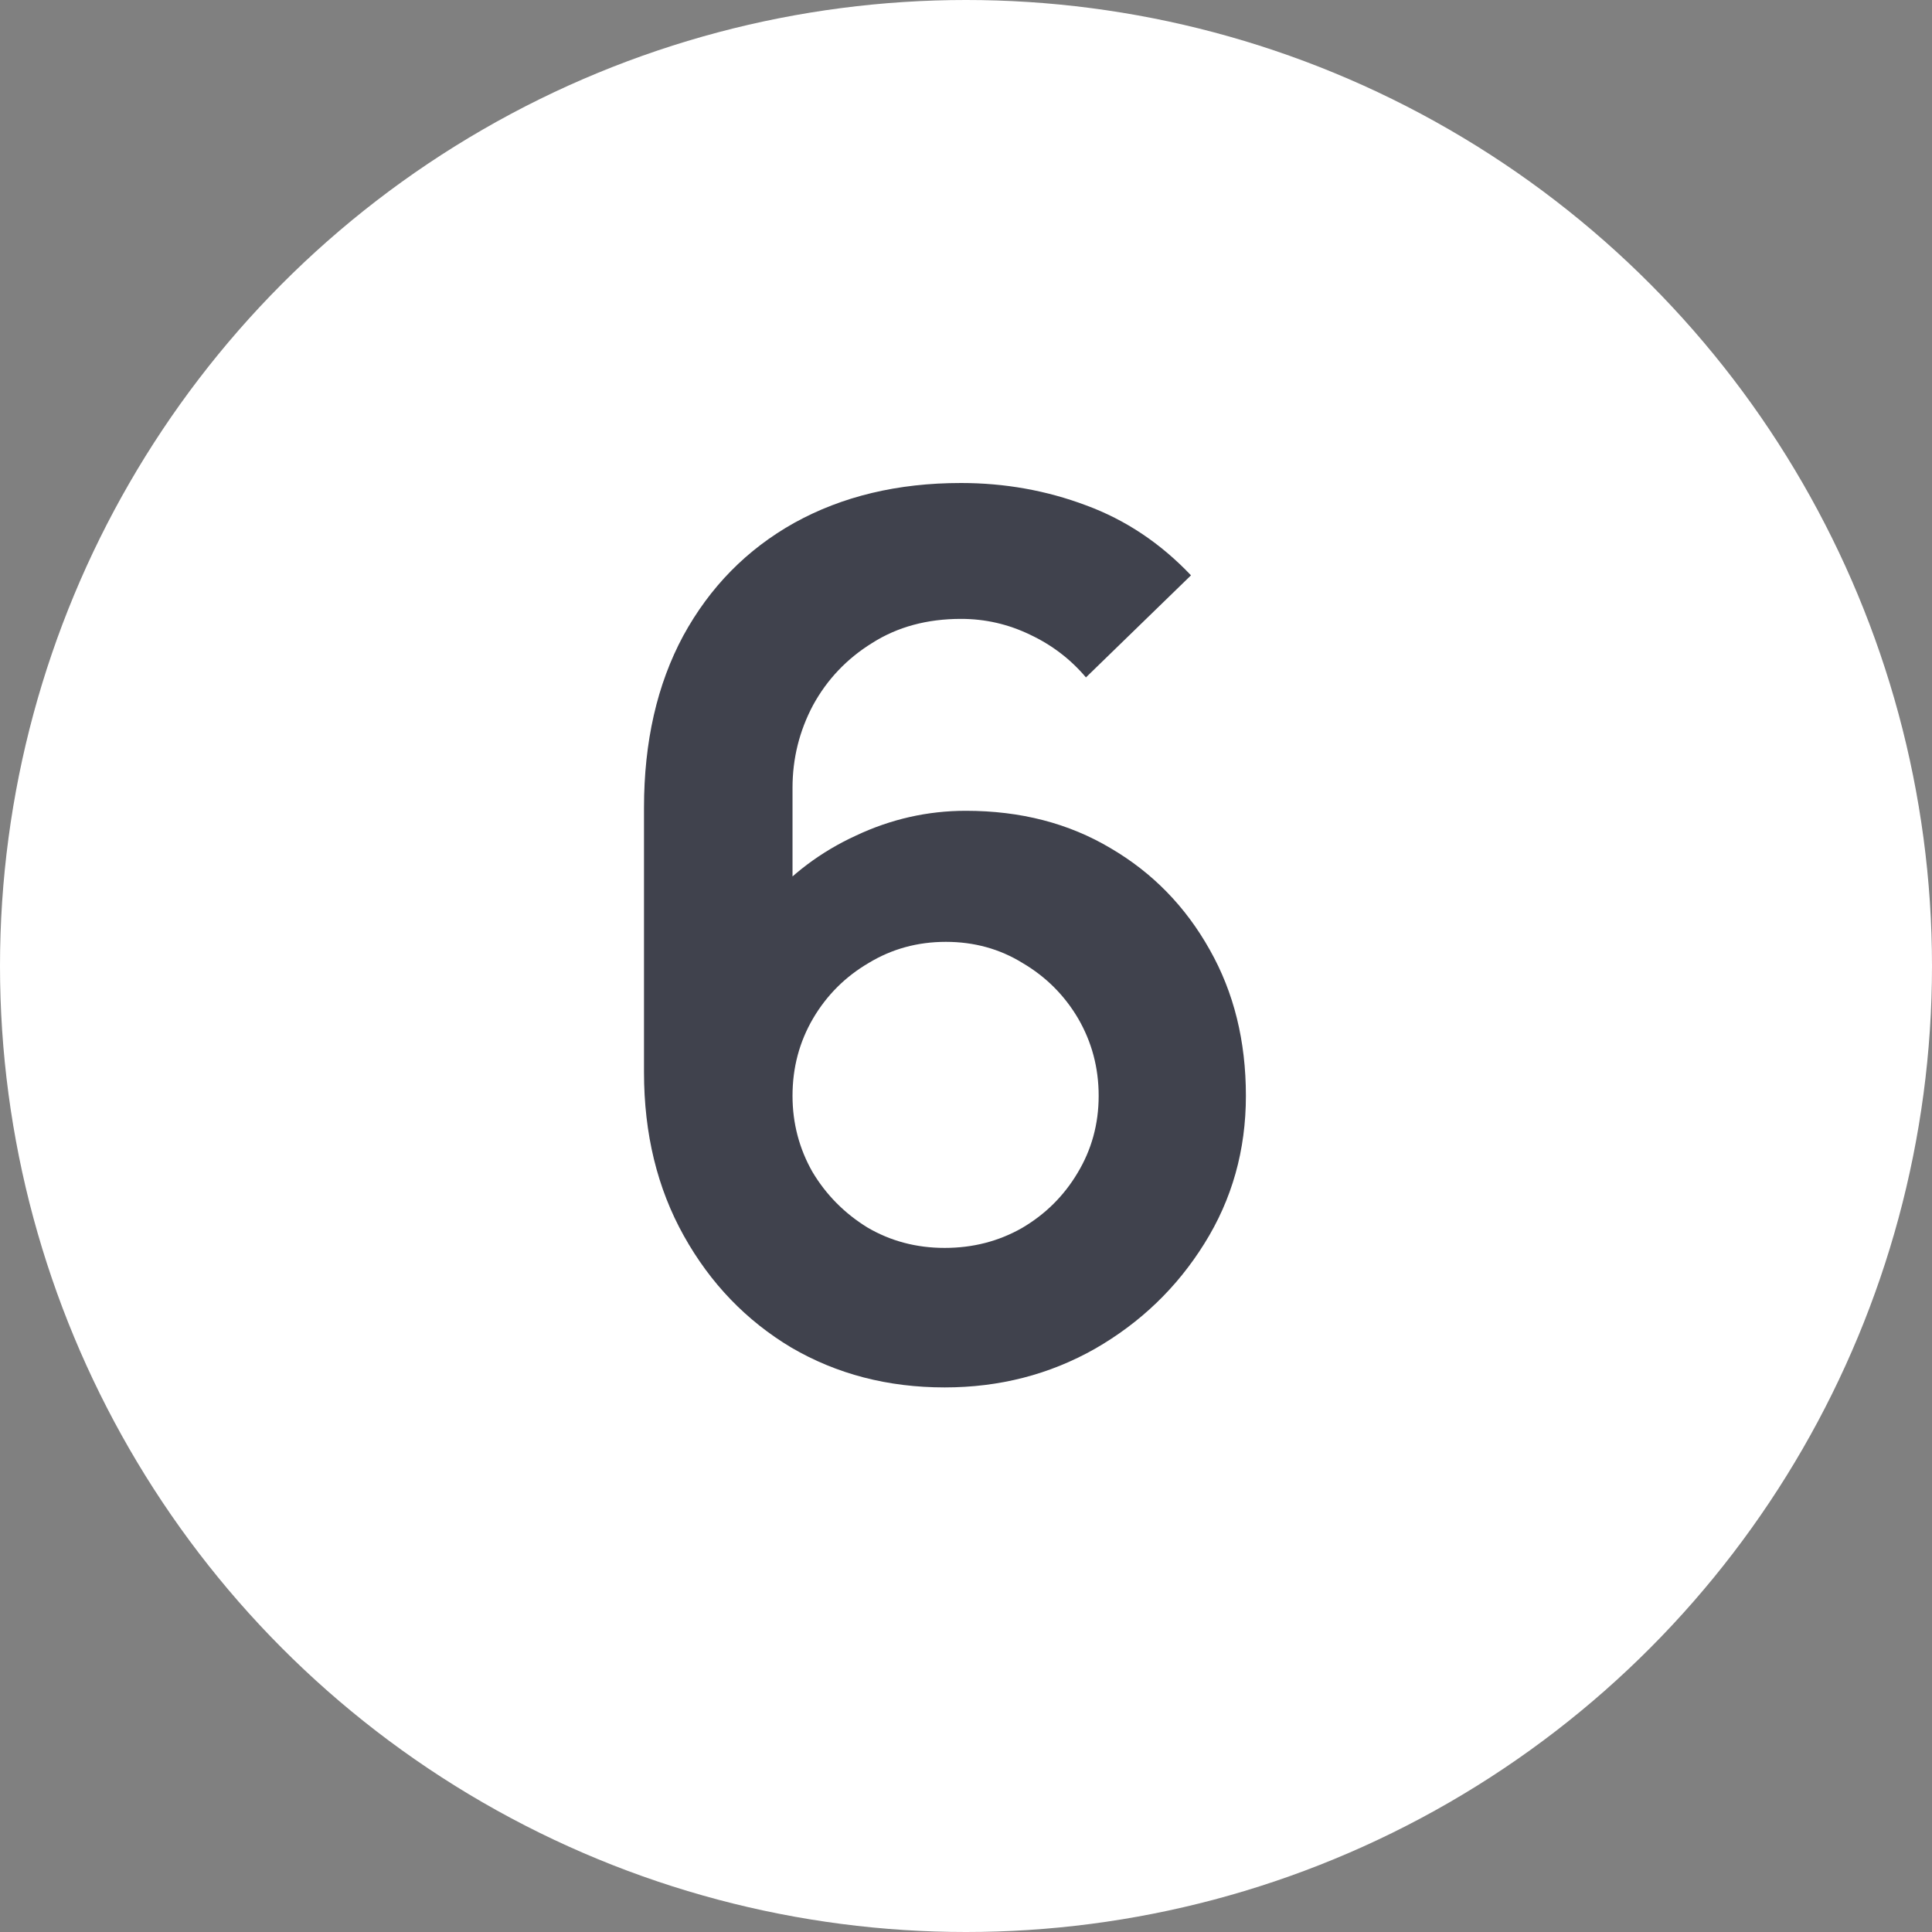
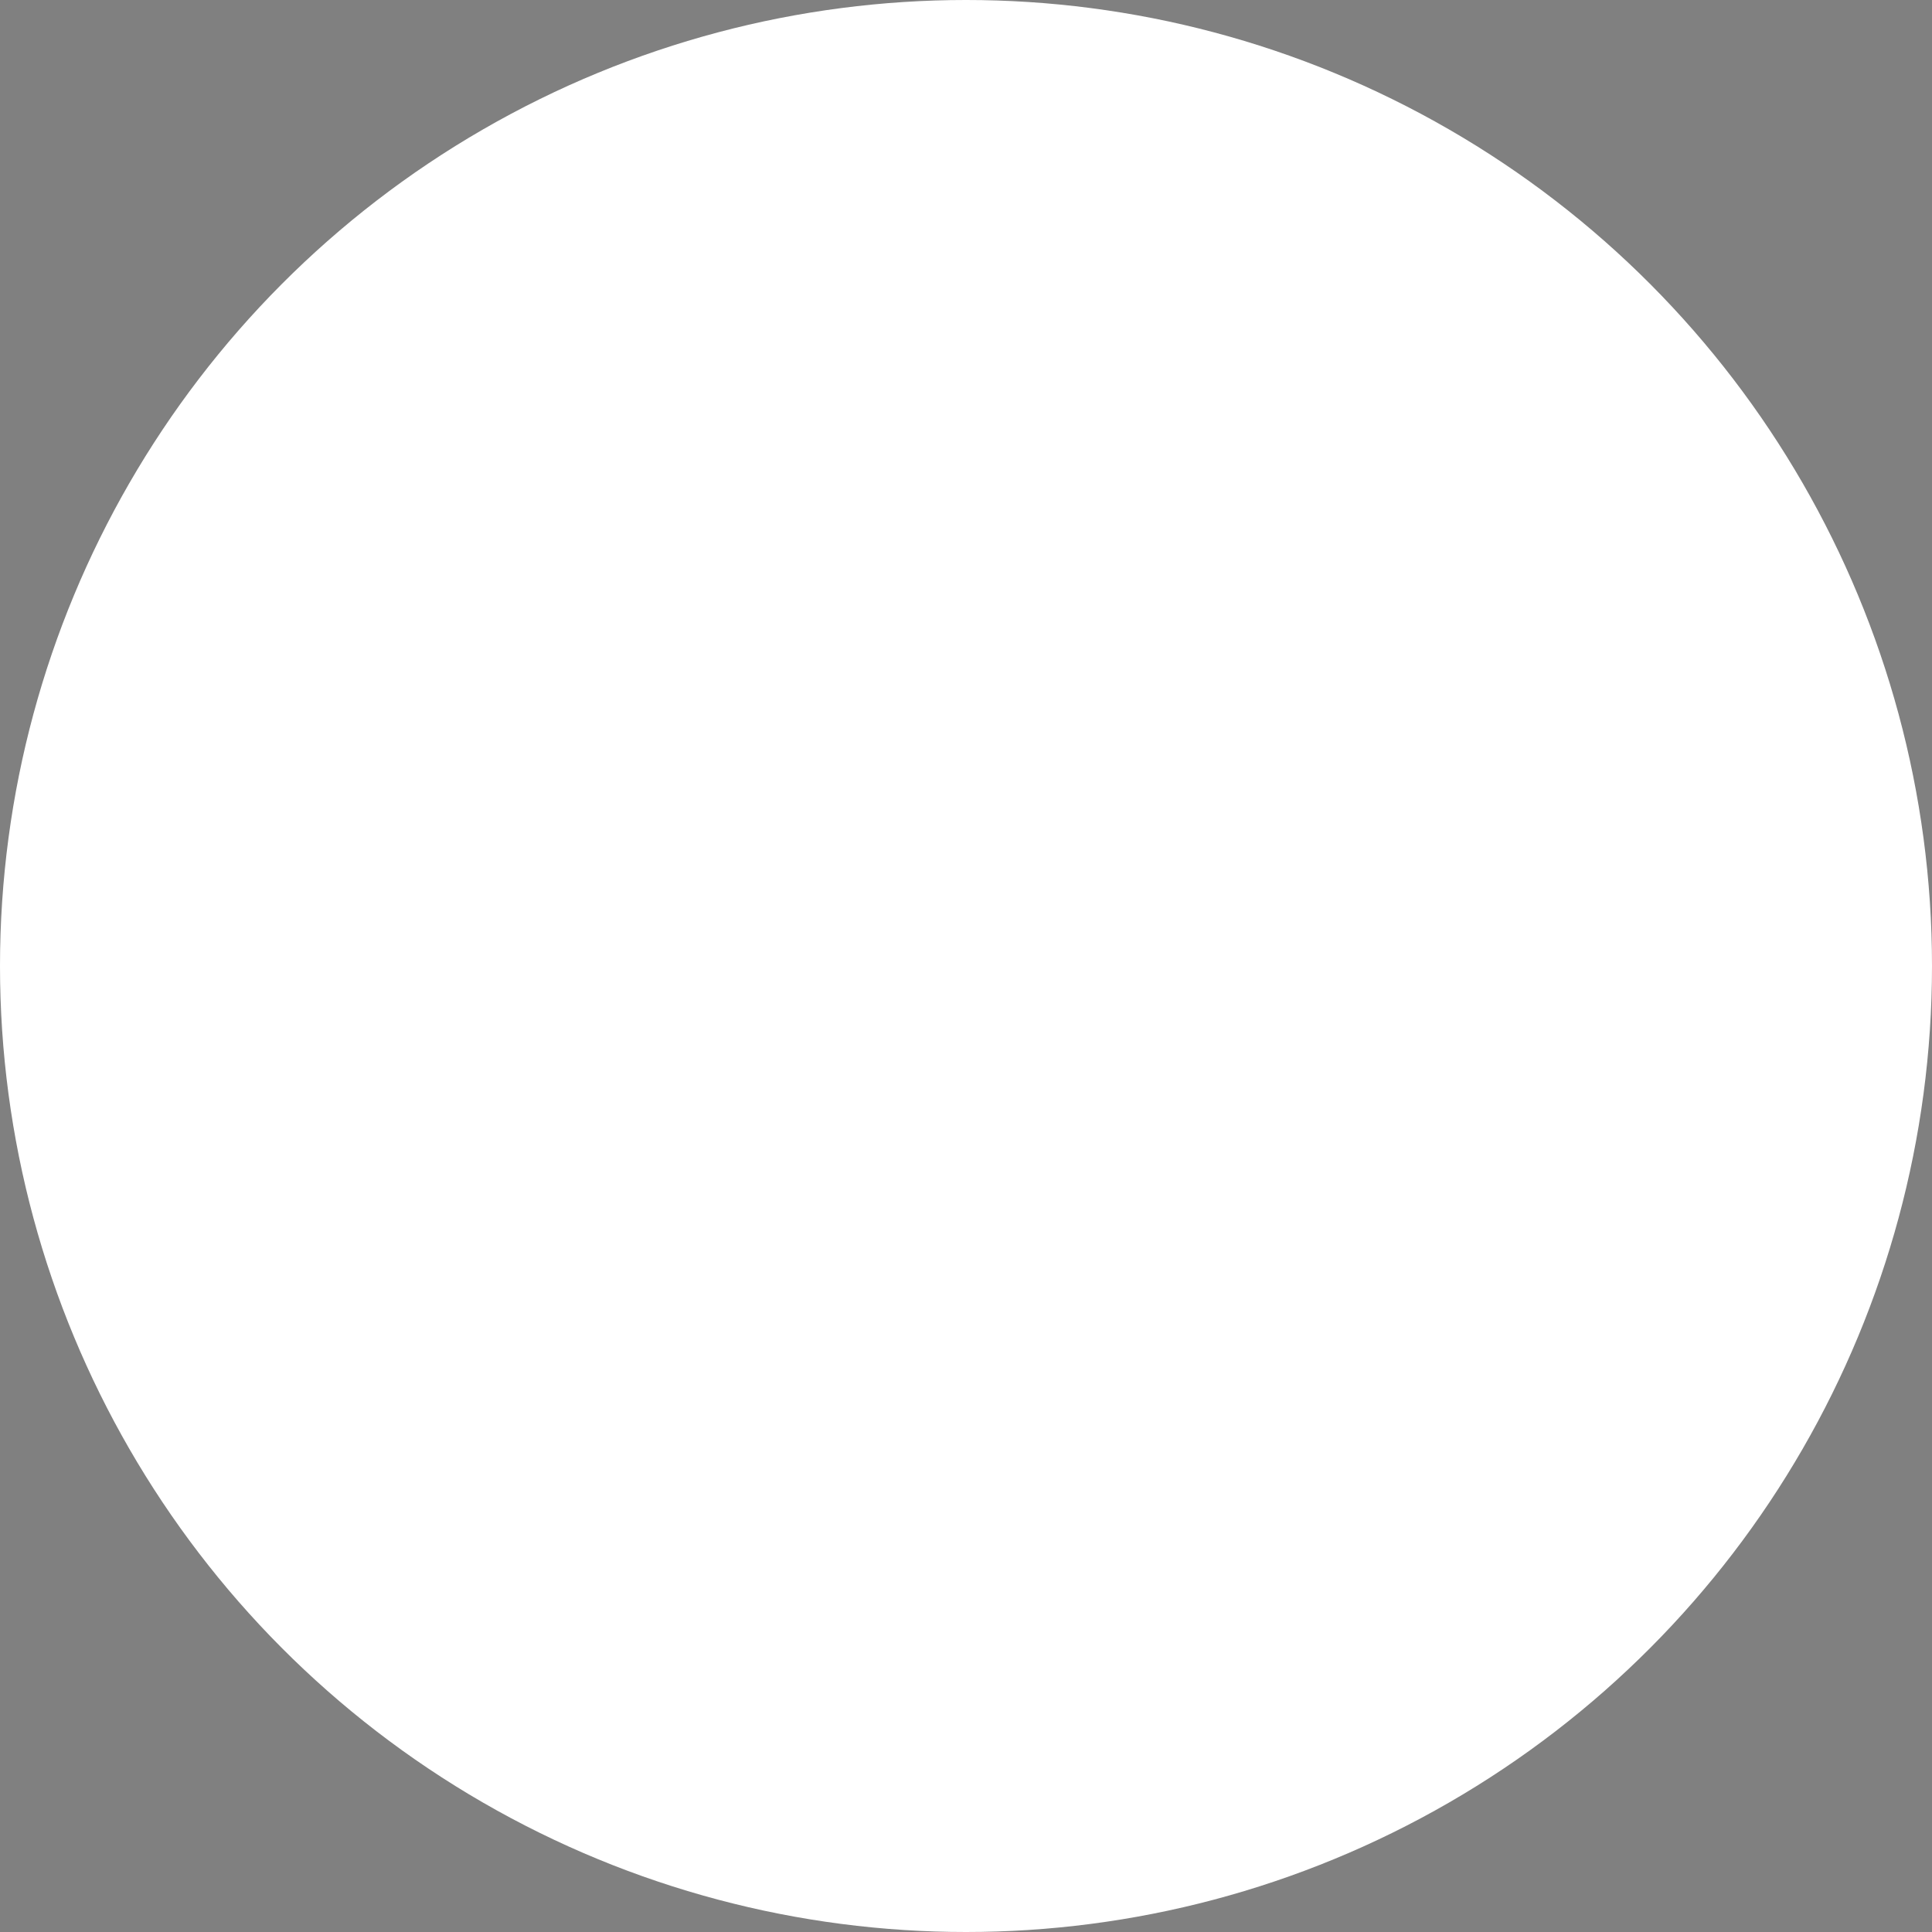
<svg xmlns="http://www.w3.org/2000/svg" width="24" height="24" viewBox="0 0 24 24" fill="none">
  <rect x="0" y="0" width="24" height="24" fill="#808080" stroke="none" />
  <circle cx="12" cy="12" r="12" fill="white" />
-   <path d="M11.735 17.235C11.03 17.235 10.395 17.07 9.83 16.74C9.27 16.405 8.825 15.943 8.495 15.352C8.165 14.762 8 14.085 8 13.32V10.035C8 9.215 8.162 8.502 8.488 7.897C8.818 7.293 9.277 6.825 9.867 6.495C10.463 6.165 11.152 6 11.938 6C12.482 6 13 6.093 13.49 6.277C13.98 6.457 14.415 6.747 14.795 7.147L13.49 8.415C13.3 8.19 13.068 8.012 12.793 7.883C12.523 7.753 12.238 7.688 11.938 7.688C11.518 7.688 11.15 7.787 10.835 7.987C10.52 8.182 10.275 8.44 10.1 8.76C9.93 9.08 9.845 9.422 9.845 9.787V11.58L9.515 11.22C9.825 10.86 10.197 10.58 10.633 10.38C11.068 10.175 11.523 10.072 11.998 10.072C12.678 10.072 13.277 10.227 13.797 10.537C14.318 10.842 14.727 11.262 15.027 11.797C15.328 12.328 15.477 12.932 15.477 13.613C15.477 14.287 15.305 14.9 14.96 15.45C14.62 15.995 14.168 16.43 13.602 16.755C13.037 17.075 12.415 17.235 11.735 17.235ZM11.735 15.502C12.085 15.502 12.405 15.42 12.695 15.255C12.985 15.085 13.215 14.857 13.385 14.572C13.56 14.283 13.648 13.963 13.648 13.613C13.648 13.262 13.562 12.943 13.393 12.652C13.223 12.363 12.992 12.133 12.703 11.963C12.418 11.787 12.1 11.7 11.75 11.7C11.4 11.7 11.08 11.787 10.79 11.963C10.5 12.133 10.27 12.363 10.1 12.652C9.93 12.943 9.845 13.262 9.845 13.613C9.845 13.953 9.928 14.268 10.092 14.557C10.262 14.842 10.49 15.072 10.775 15.248C11.065 15.418 11.385 15.502 11.735 15.502Z" fill="#40424D" />
</svg>